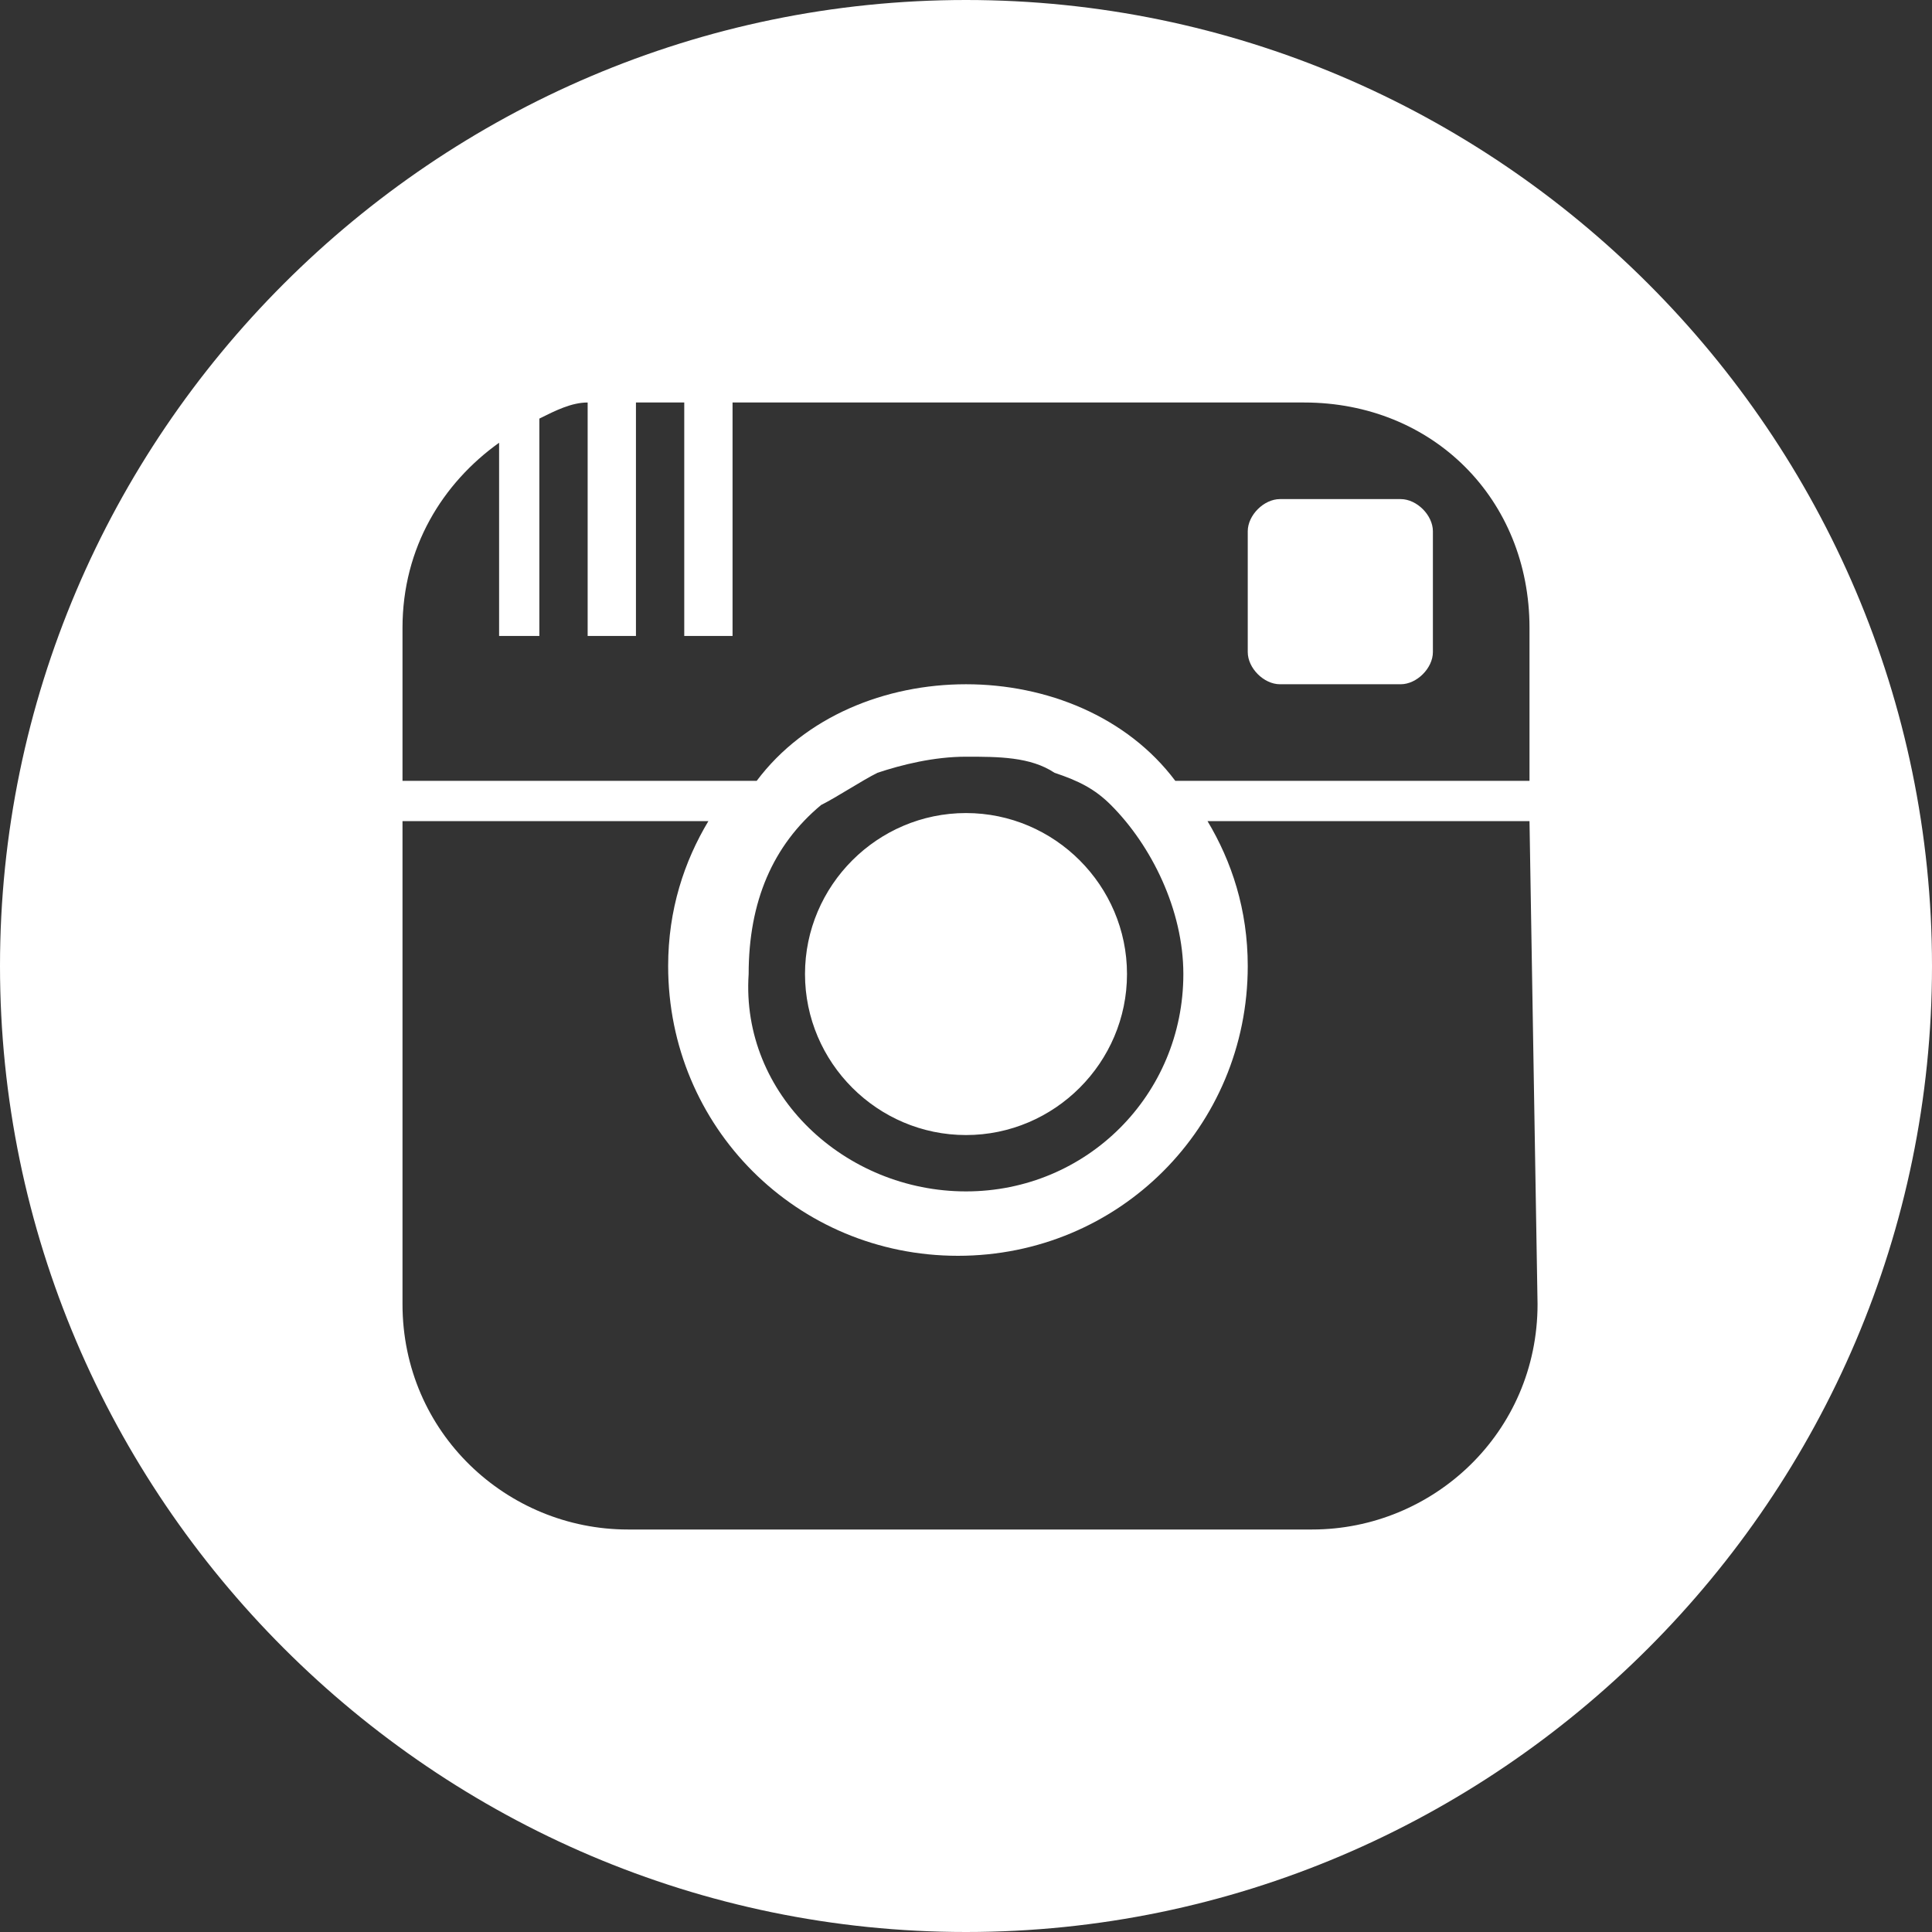
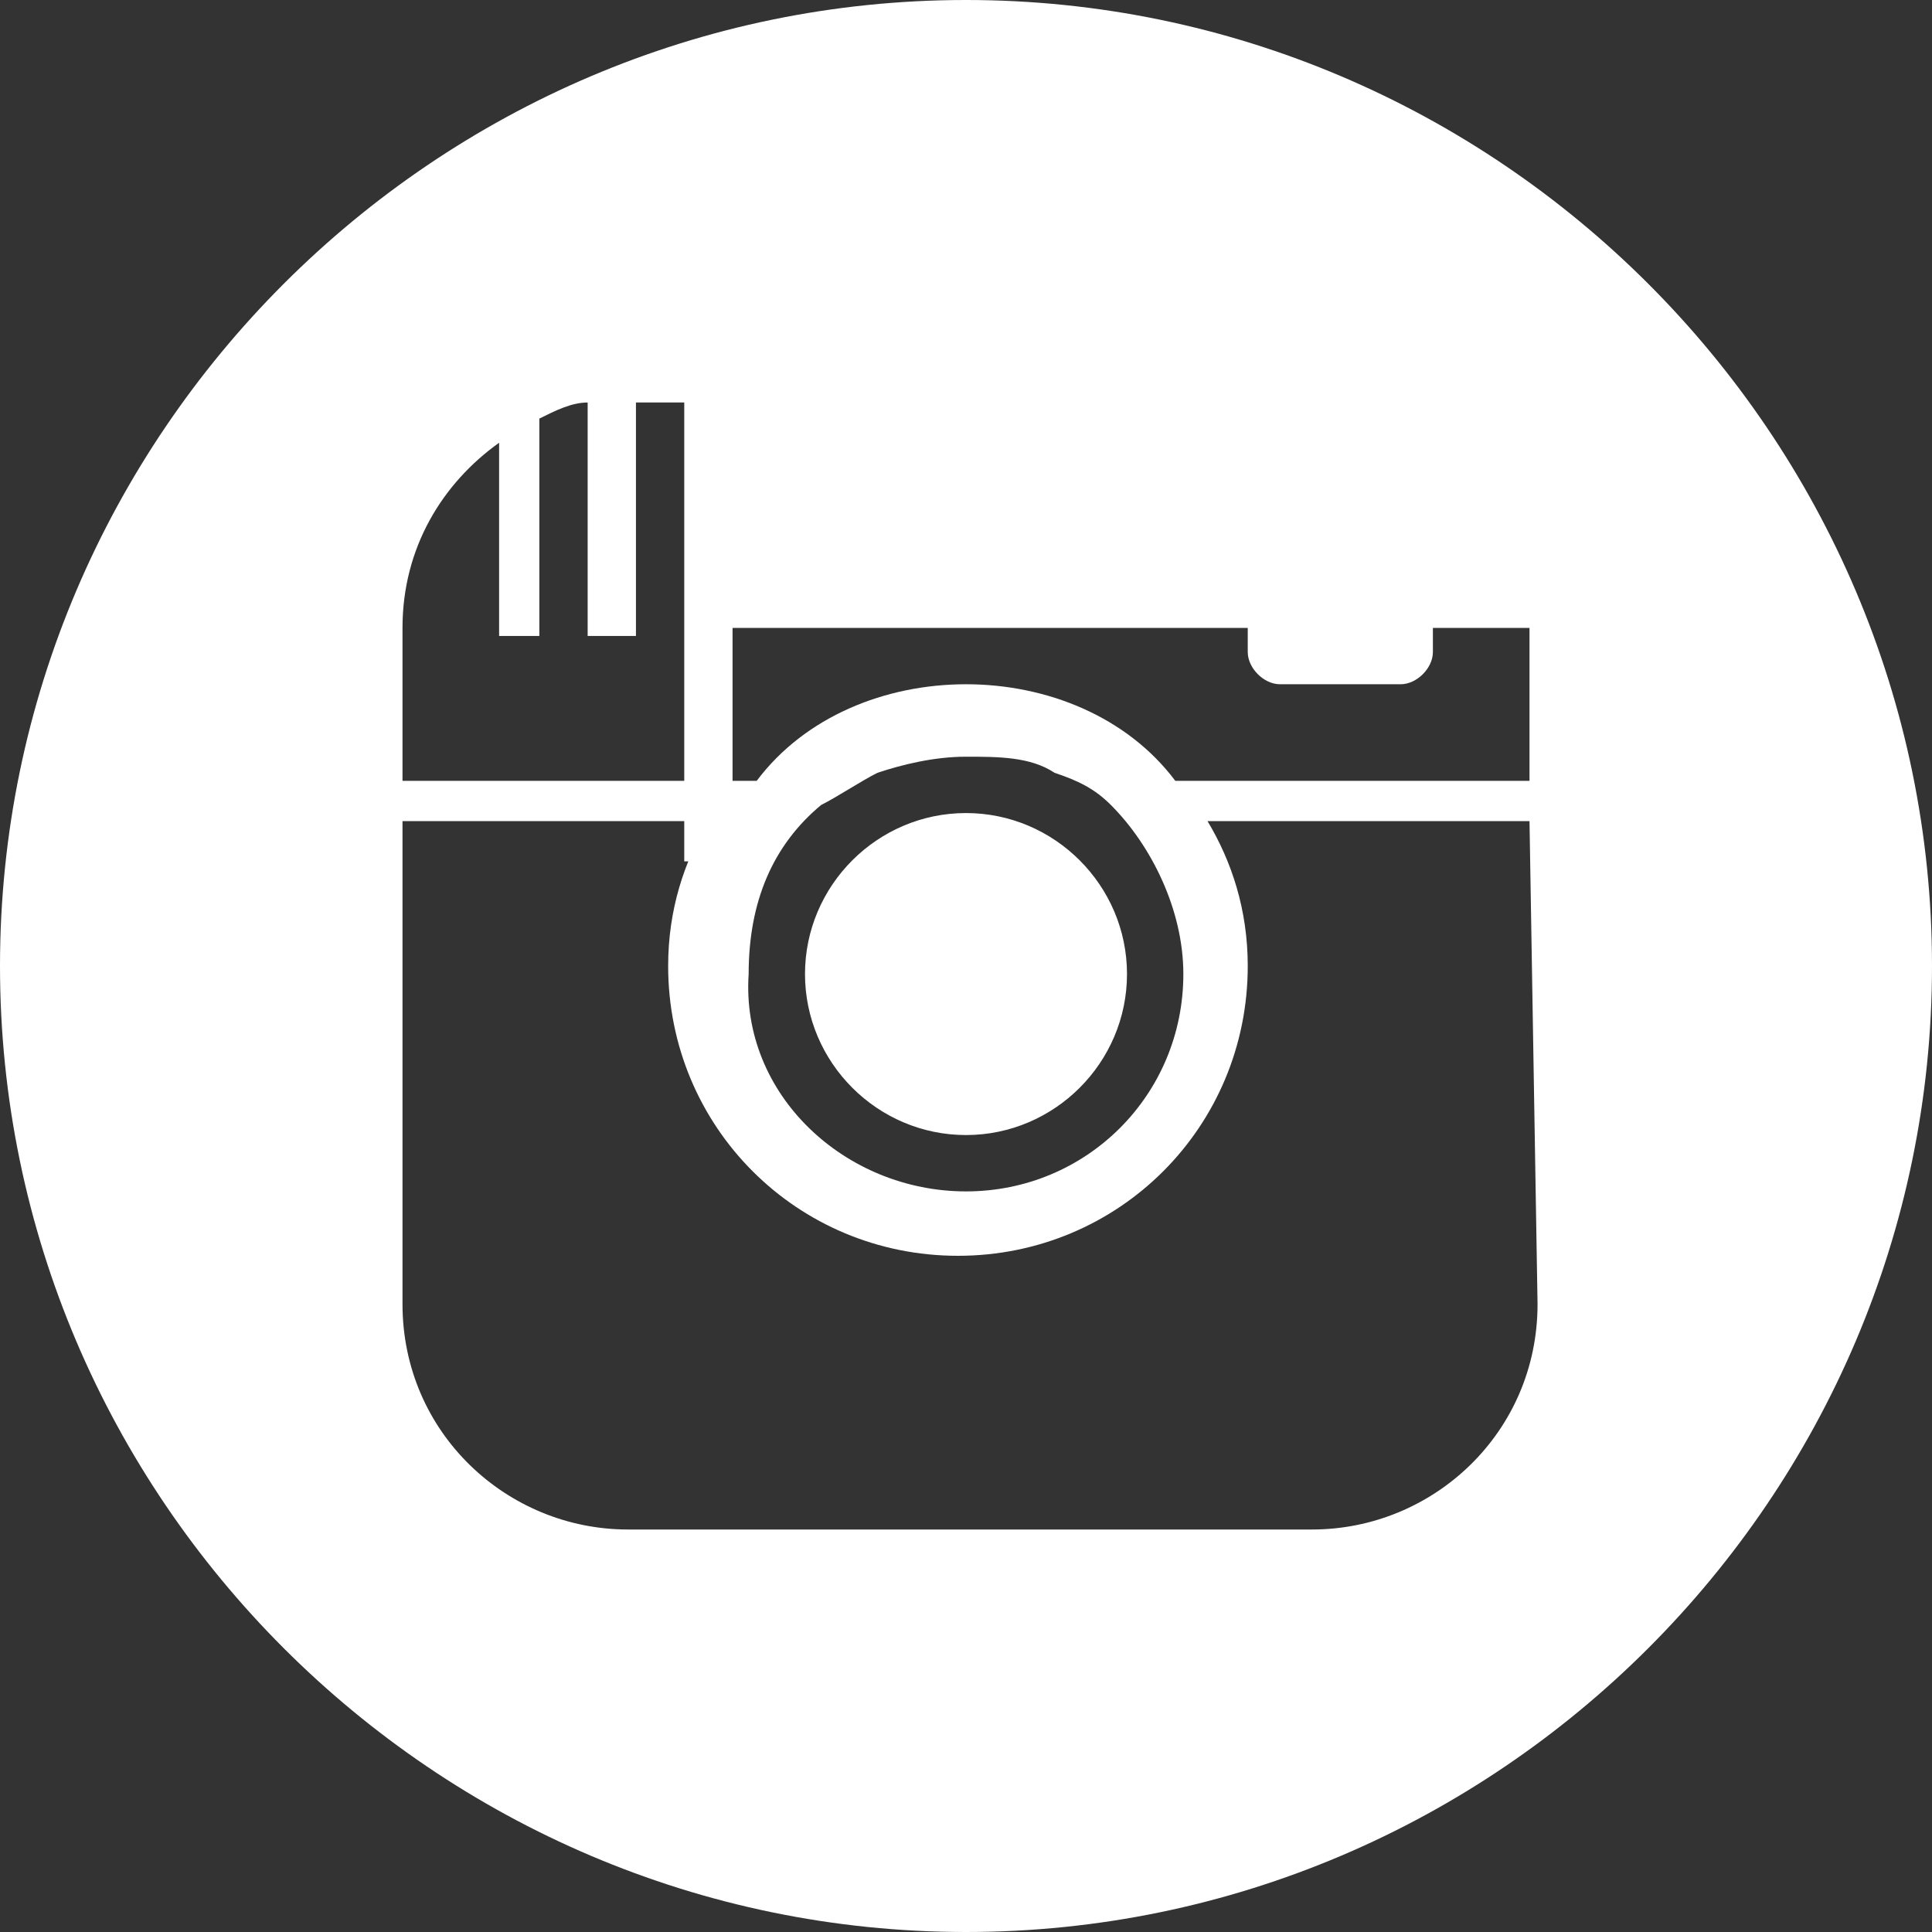
<svg xmlns="http://www.w3.org/2000/svg" version="1.1" id="Layer_1" x="0px" y="0px" viewBox="0 0 24 24" style="enable-background:new 0 0 24 24;" xml:space="preserve">
  <rect x="0" y="0" width="24" height="24" fill="#333333" stroke="none" />
  <style type="text/css">
	.st0{fill:#FFFFFF;}
</style>
-   <path class="st0" d="M17.8,6.6v1.5c0,0.2-0.2,0.4-0.4,0.4h-1.5c-0.2,0-0.4-0.2-0.4-0.4V6.6c0-0.2,0.2-0.4,0.4-0.4h1.5  C17.6,6.2,17.8,6.4,17.8,6.6z M12,14.1c1.1,0,2-0.9,2-2s-0.9-2-2-2s-2,0.9-2,2S10.9,14.1,12,14.1z M24,12c0,6.6-5.4,12-12,12  S0,18.6,0,12S5.4,0,12,0S24,5.4,24,12z M19,10.2h-4c0.3,0.5,0.5,1.1,0.5,1.8c0,2-1.6,3.6-3.6,3.6S8.3,14,8.3,12  c0-0.7,0.2-1.3,0.5-1.8H5v6C5,17.8,6.3,19,7.8,19h8.5c1.5,0,2.8-1.2,2.8-2.8L19,10.2L19,10.2z M12,14.8c1.5,0,2.7-1.2,2.7-2.7  c0-0.8-0.4-1.6-0.9-2.1c-0.2-0.2-0.4-0.3-0.7-0.4c-0.3-0.2-0.7-0.2-1.1-0.2c-0.4,0-0.8,0.1-1.1,0.2c-0.2,0.1-0.5,0.3-0.7,0.4  c-0.6,0.5-0.9,1.2-0.9,2.1C9.2,13.6,10.5,14.8,12,14.8z M19,7.8C19,6.2,17.8,5,16.2,5H9.1v2.9H8.5V5H7.9v2.9H7.3V5  C7.1,5,6.9,5.1,6.7,5.2v2.7H6.2V5.5C5.5,6,5,6.8,5,7.8v1.9h4.4C10,8.9,11,8.5,12,8.5s2,0.4,2.6,1.2H19V7.8z" />
+   <path class="st0" d="M17.8,6.6v1.5c0,0.2-0.2,0.4-0.4,0.4h-1.5c-0.2,0-0.4-0.2-0.4-0.4V6.6c0-0.2,0.2-0.4,0.4-0.4h1.5  C17.6,6.2,17.8,6.4,17.8,6.6z M12,14.1c1.1,0,2-0.9,2-2s-0.9-2-2-2s-2,0.9-2,2S10.9,14.1,12,14.1z M24,12c0,6.6-5.4,12-12,12  S0,18.6,0,12S5.4,0,12,0S24,5.4,24,12z M19,10.2h-4c0.3,0.5,0.5,1.1,0.5,1.8c0,2-1.6,3.6-3.6,3.6S8.3,14,8.3,12  c0-0.7,0.2-1.3,0.5-1.8H5v6C5,17.8,6.3,19,7.8,19h8.5c1.5,0,2.8-1.2,2.8-2.8L19,10.2L19,10.2z M12,14.8c1.5,0,2.7-1.2,2.7-2.7  c0-0.8-0.4-1.6-0.9-2.1c-0.2-0.2-0.4-0.3-0.7-0.4c-0.3-0.2-0.7-0.2-1.1-0.2c-0.4,0-0.8,0.1-1.1,0.2c-0.2,0.1-0.5,0.3-0.7,0.4  c-0.6,0.5-0.9,1.2-0.9,2.1C9.2,13.6,10.5,14.8,12,14.8z M19,7.8H9.1v2.9H8.5V5H7.9v2.9H7.3V5  C7.1,5,6.9,5.1,6.7,5.2v2.7H6.2V5.5C5.5,6,5,6.8,5,7.8v1.9h4.4C10,8.9,11,8.5,12,8.5s2,0.4,2.6,1.2H19V7.8z" />
</svg>